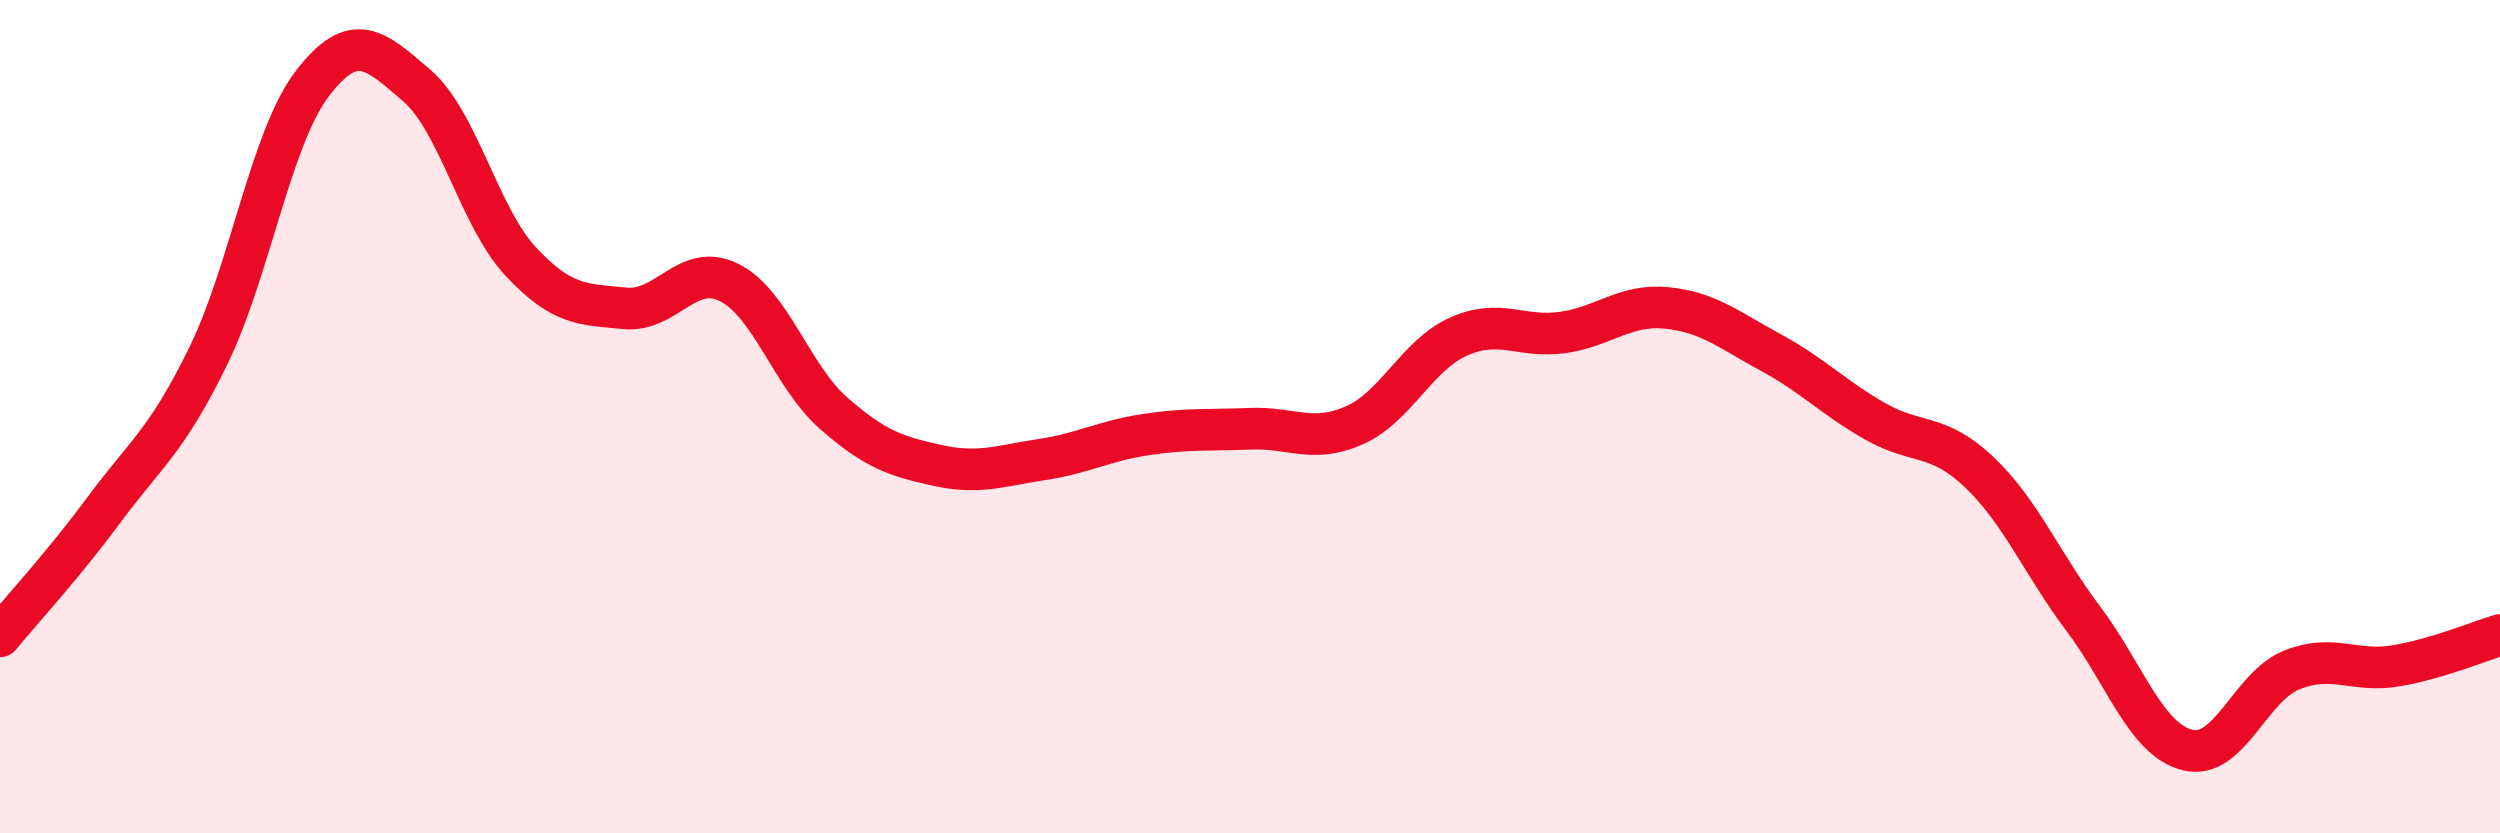
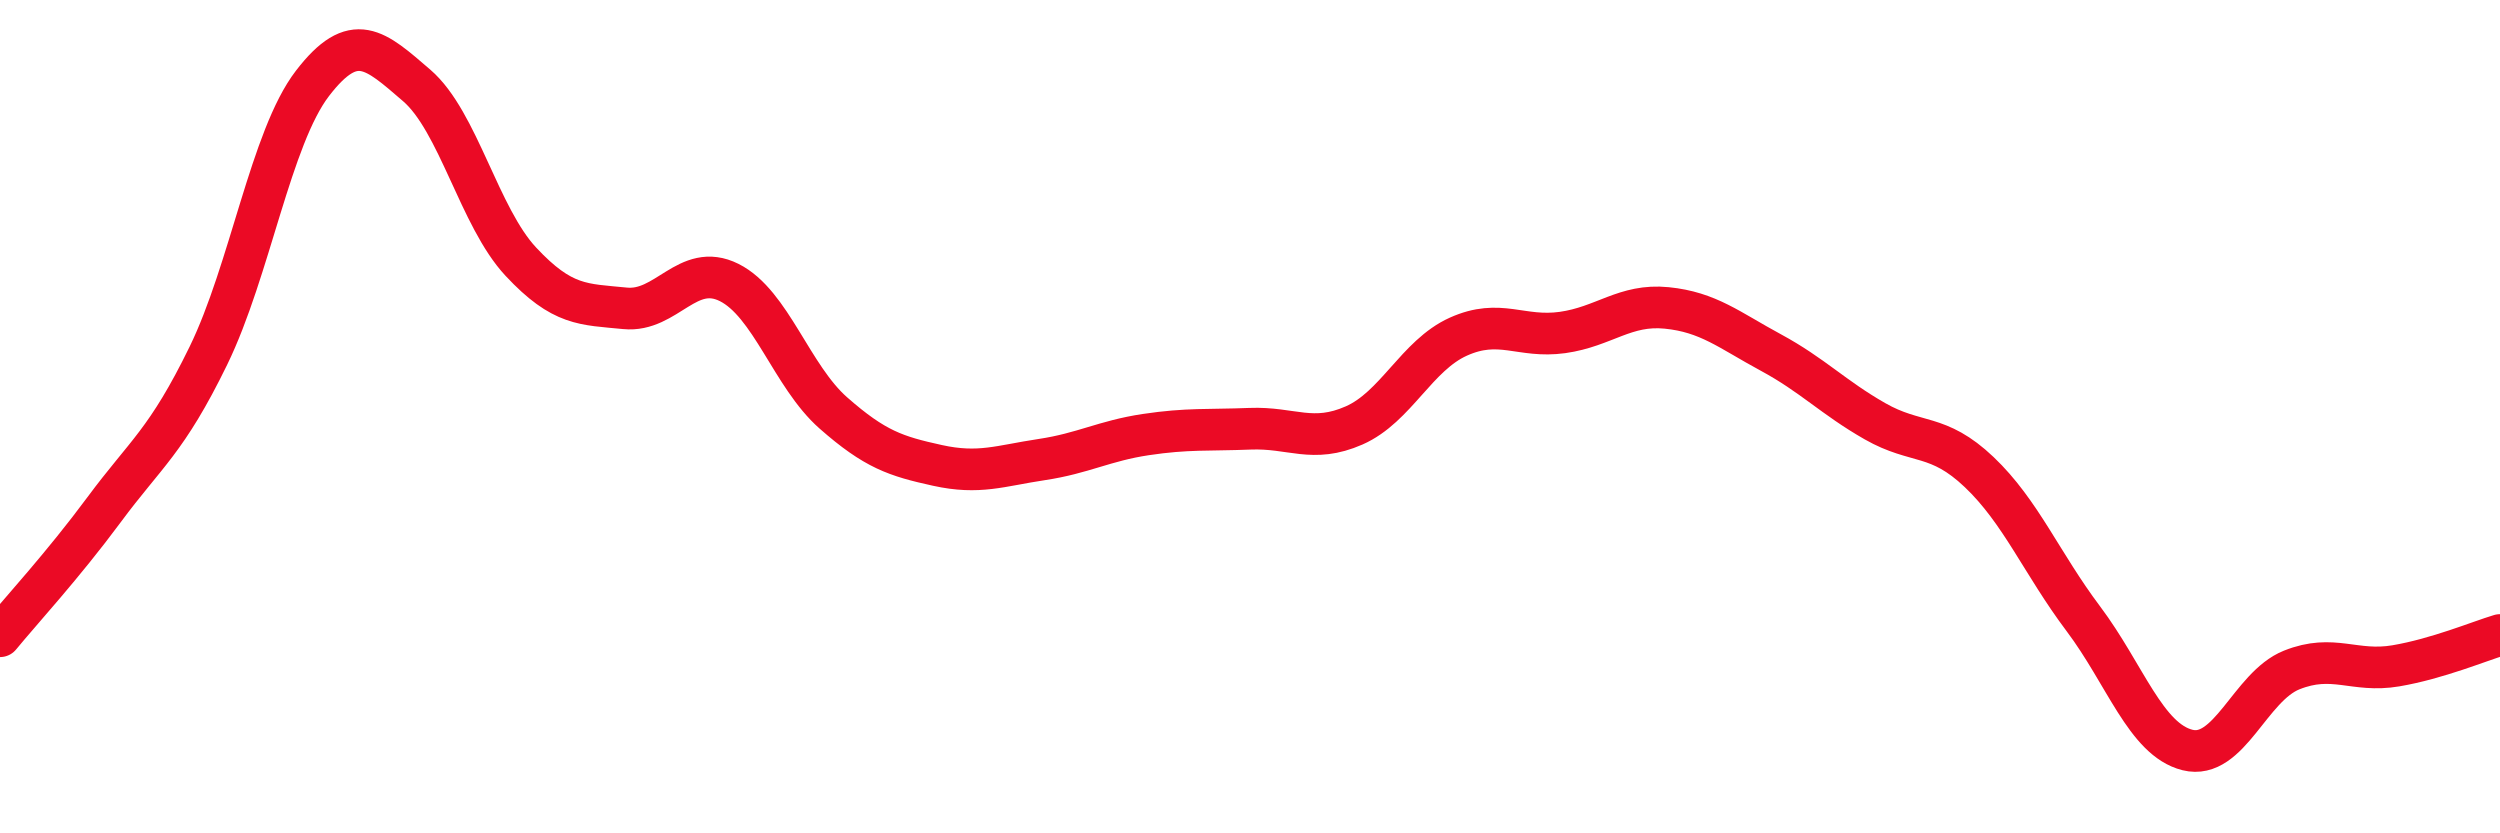
<svg xmlns="http://www.w3.org/2000/svg" width="60" height="20" viewBox="0 0 60 20">
-   <path d="M 0,15.27 C 0.5,14.66 1.5,13.58 2.5,12.23 C 3.5,10.88 4,10.59 5,8.54 C 6,6.49 6.5,3.3 7.5,2 C 8.5,0.7 9,1.19 10,2.05 C 11,2.91 11.5,5.21 12.5,6.28 C 13.5,7.35 14,7.3 15,7.4 C 16,7.5 16.5,6.28 17.5,6.78 C 18.5,7.28 19,9.03 20,9.91 C 21,10.79 21.5,10.95 22.5,11.17 C 23.5,11.39 24,11.18 25,11.03 C 26,10.88 26.5,10.58 27.5,10.43 C 28.5,10.28 29,10.33 30,10.29 C 31,10.25 31.5,10.65 32.5,10.21 C 33.5,9.77 34,8.53 35,8.08 C 36,7.63 36.5,8.12 37.5,7.98 C 38.5,7.84 39,7.29 40,7.39 C 41,7.49 41.5,7.92 42.5,8.46 C 43.5,9 44,9.54 45,10.11 C 46,10.68 46.5,10.38 47.5,11.33 C 48.5,12.28 49,13.52 50,14.85 C 51,16.18 51.5,17.75 52.5,18 C 53.5,18.25 54,16.48 55,16.08 C 56,15.68 56.5,16.15 57.5,15.98 C 58.5,15.81 59.5,15.39 60,15.24L60 20L0 20Z" fill="#EB0A25" opacity="0.1" stroke-linecap="round" stroke-linejoin="round" />
  <path d="M 0,15.27 C 0.5,14.66 1.5,13.58 2.5,12.23 C 3.5,10.88 4,10.59 5,8.54 C 6,6.49 6.5,3.3 7.5,2 C 8.5,0.7 9,1.19 10,2.05 C 11,2.91 11.5,5.21 12.5,6.28 C 13.5,7.35 14,7.3 15,7.4 C 16,7.5 16.5,6.28 17.5,6.78 C 18.5,7.28 19,9.03 20,9.91 C 21,10.79 21.5,10.95 22.5,11.17 C 23.5,11.39 24,11.18 25,11.03 C 26,10.88 26.5,10.58 27.5,10.43 C 28.5,10.28 29,10.33 30,10.29 C 31,10.25 31.5,10.65 32.5,10.21 C 33.5,9.77 34,8.53 35,8.08 C 36,7.63 36.5,8.12 37.5,7.98 C 38.5,7.84 39,7.29 40,7.39 C 41,7.49 41.5,7.92 42.5,8.46 C 43.5,9 44,9.54 45,10.11 C 46,10.68 46.5,10.38 47.5,11.33 C 48.5,12.28 49,13.52 50,14.85 C 51,16.18 51.5,17.75 52.5,18 C 53.5,18.25 54,16.48 55,16.08 C 56,15.68 56.5,16.15 57.5,15.98 C 58.5,15.81 59.5,15.39 60,15.24" stroke="#EB0A25" stroke-width="1" fill="none" stroke-linecap="round" stroke-linejoin="round" />
</svg>